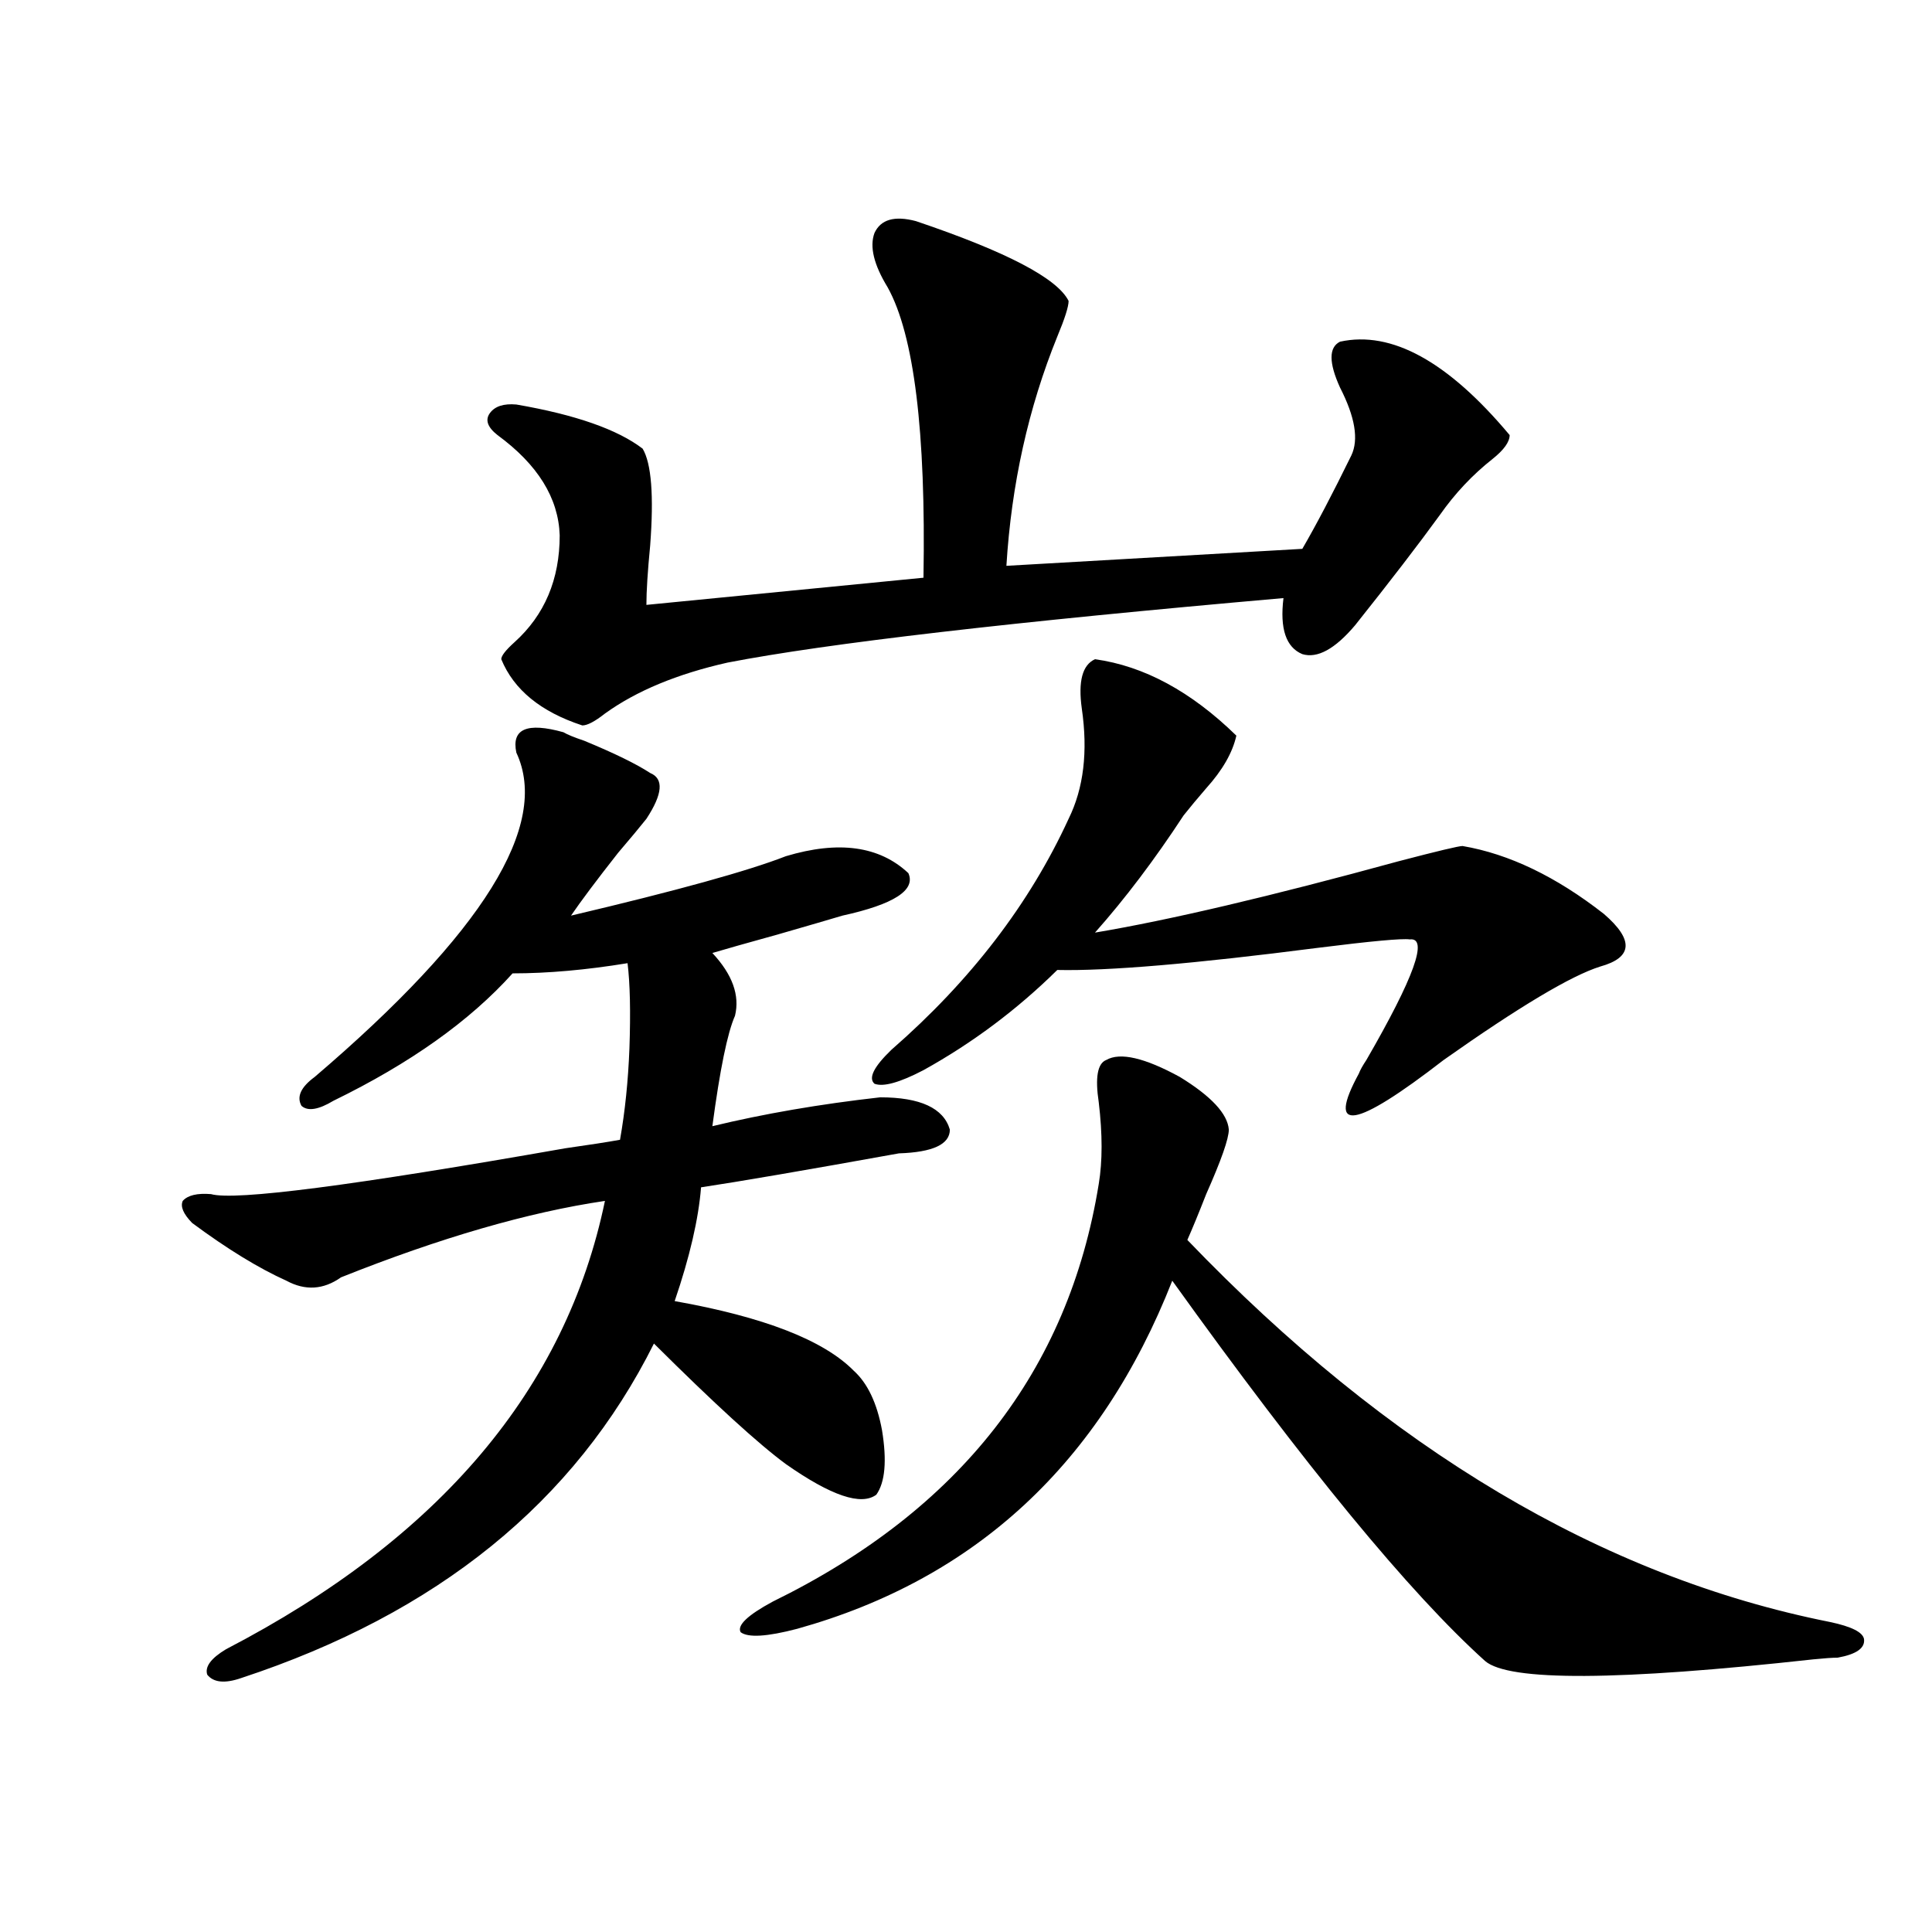
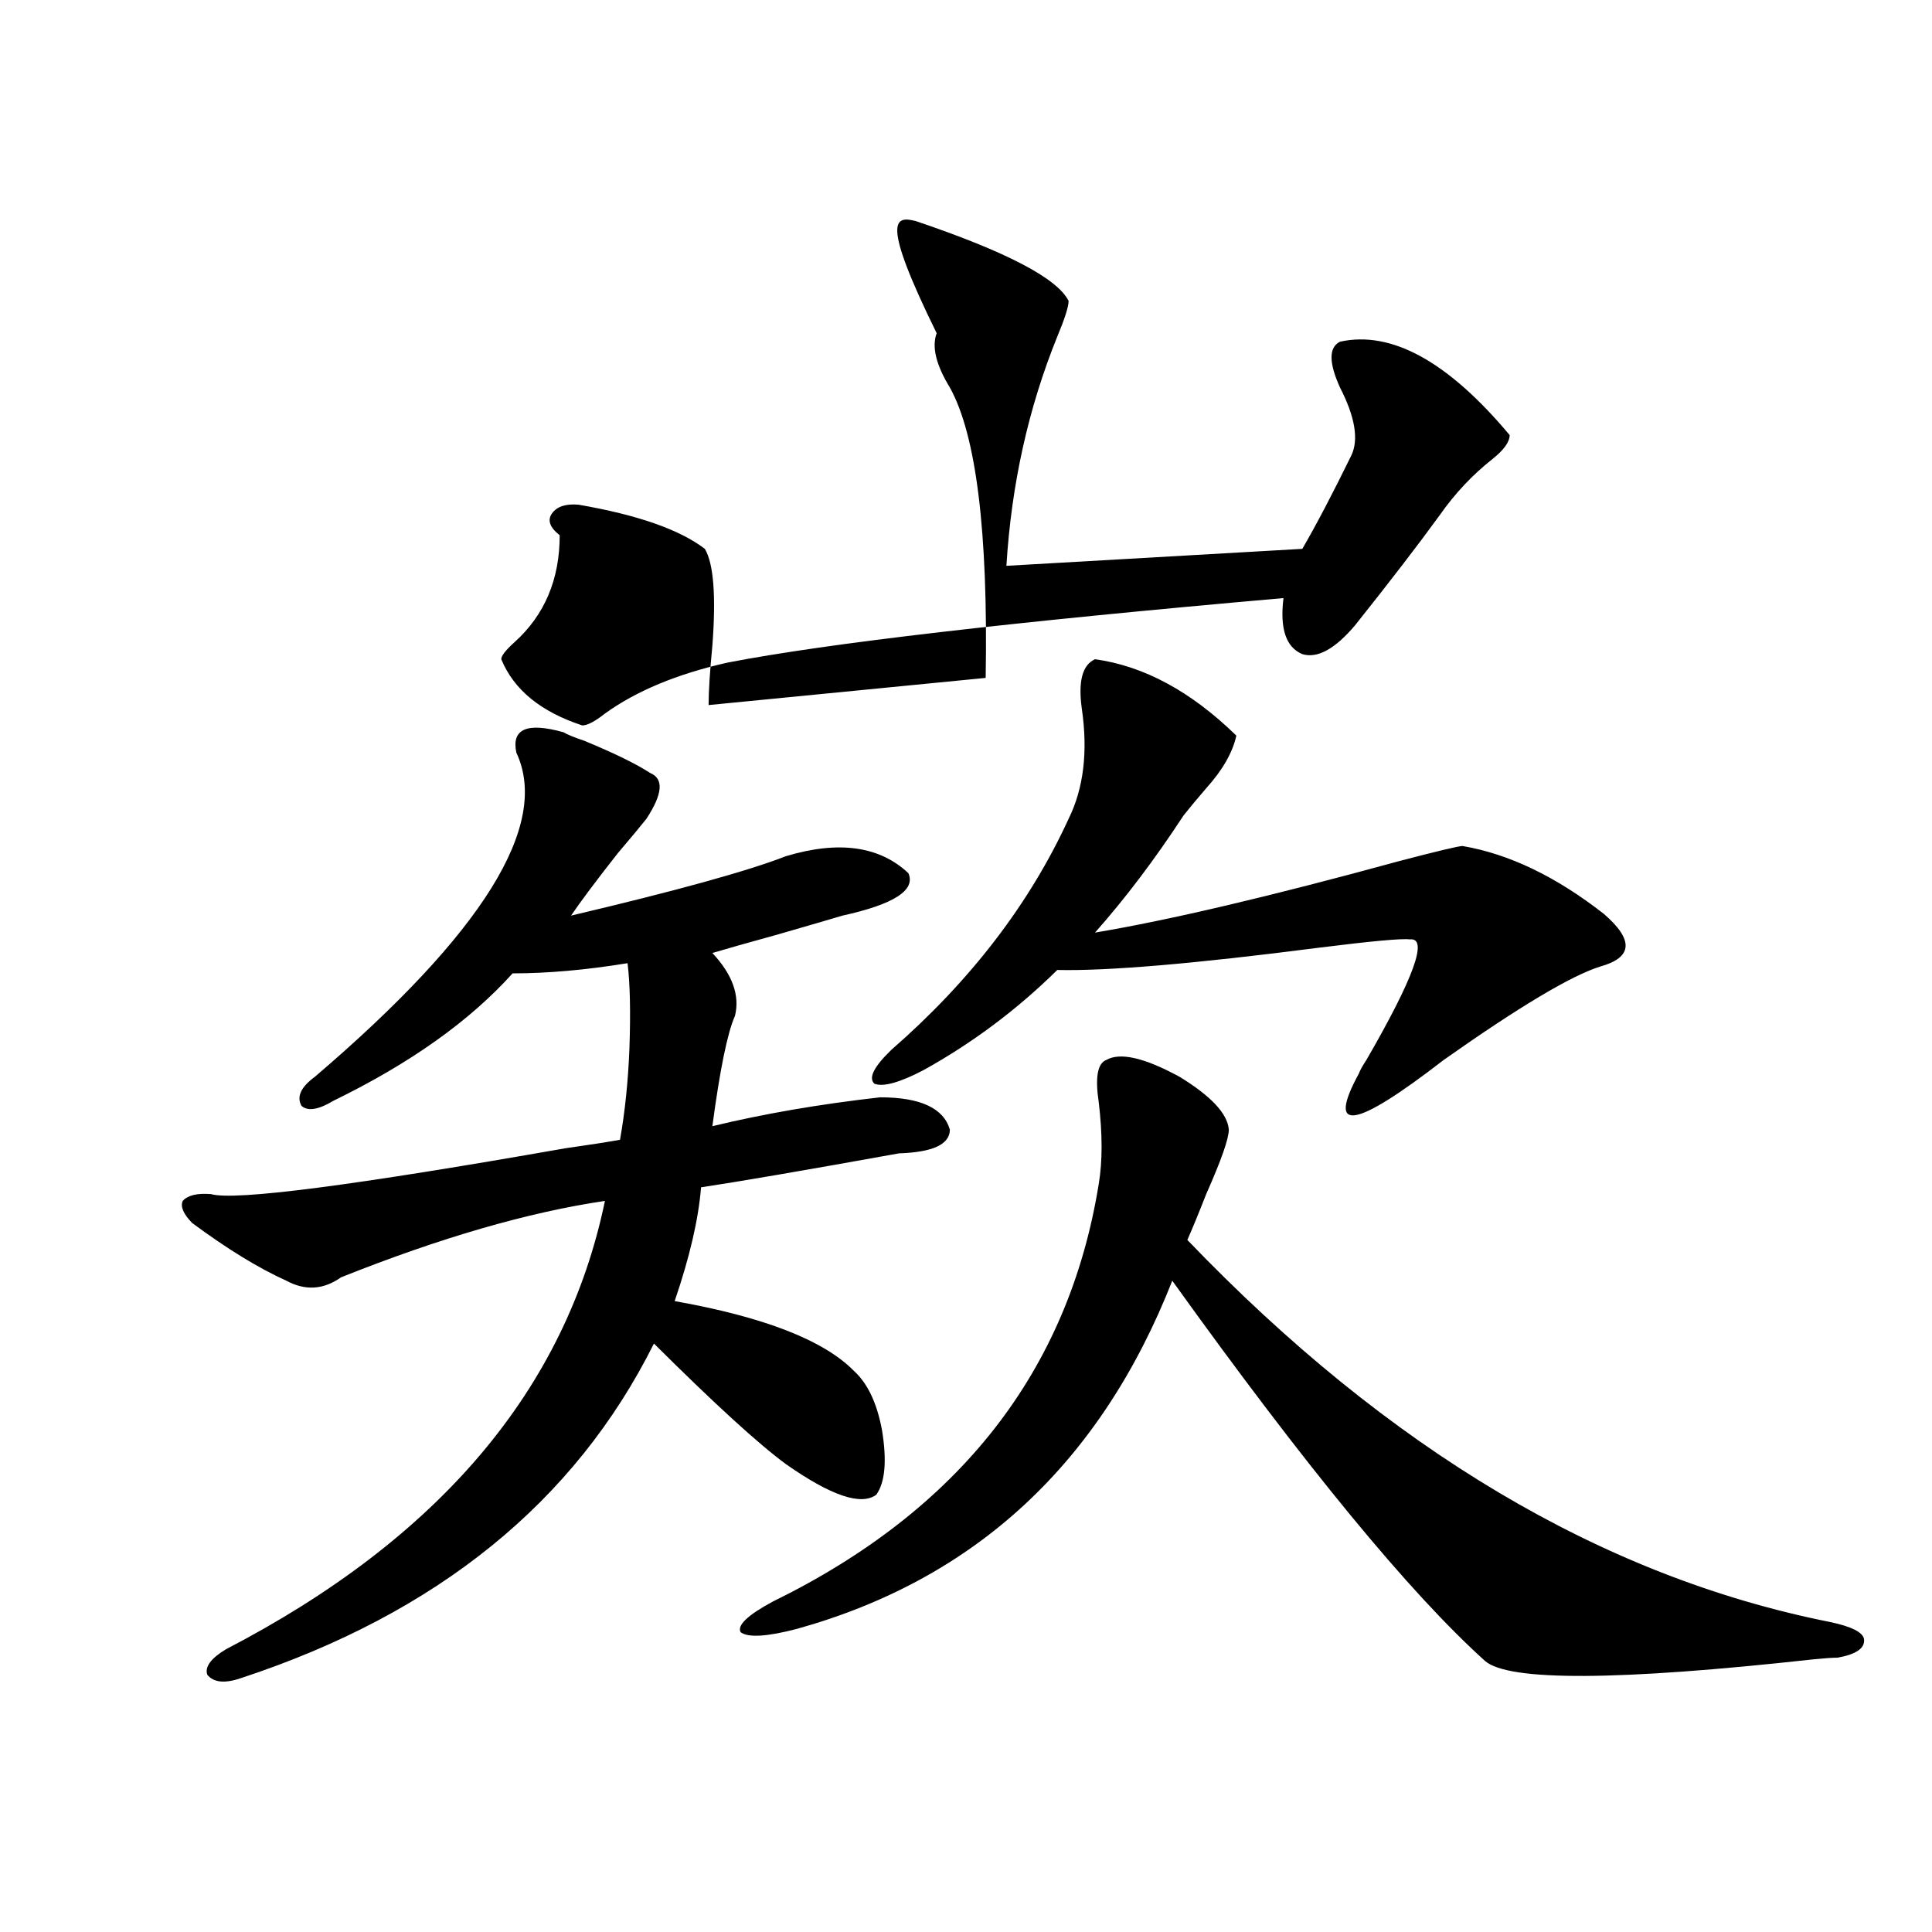
<svg xmlns="http://www.w3.org/2000/svg" version="1.1" id="图层_1" x="0px" y="0px" width="1000px" height="1000px" viewBox="0 0 1000 1000" enable-background="new 0 0 1000 1000" xml:space="preserve">
-   <path d="M336.528,400.098c7.149,2.939,6.494,10.85-1.951,23.73c-3.262,4.106-8.14,9.971-14.634,17.578  c-11.066,14.063-19.191,24.912-24.39,32.52c54.633-12.881,91.705-23.14,111.217-30.762c27.316-8.198,48.444-5.273,63.413,8.789  c3.902,8.789-7.484,16.123-34.146,21.973c-5.854,1.758-16.92,4.985-33.17,9.668c-16.92,4.697-28.292,7.91-34.146,9.668  c10.396,11.138,14.299,21.973,11.707,32.52c-3.902,8.789-7.805,27.837-11.707,57.129c26.661-6.44,55.608-11.426,86.827-14.941  c20.808,0,32.835,5.576,36.097,16.699c0,7.622-8.78,11.729-26.341,12.305c-48.779,8.789-82.925,14.653-102.437,17.578  c-1.311,16.411-5.854,36.035-13.658,58.887c46.173,8.213,77.071,20.215,92.681,36.035c7.149,6.455,12.027,16.699,14.634,30.762  c2.592,15.82,1.616,26.958-2.927,33.398c-7.805,5.864-23.414,0.591-46.828-15.82c-14.313-10.547-37.072-31.338-68.291-62.402  c-40.975,82.041-112.192,139.746-213.653,173.145c-8.46,2.926-14.313,2.335-17.561-1.758c-1.311-4.105,1.951-8.5,9.756-13.184  c110.562-57.417,175.926-134.761,196.093-232.031c-39.679,5.864-85.211,19.048-136.582,39.551  c-9.115,6.455-18.536,7.031-28.292,1.758c-14.313-6.44-30.578-16.396-48.779-29.883c-4.558-4.683-6.188-8.486-4.878-11.426  c2.592-2.925,7.47-4.092,14.634-3.516c12.348,3.516,73.489-4.395,183.41-23.73c12.348-1.758,21.783-3.213,28.292-4.395  c2.592-14.639,4.223-30.459,4.878-47.461c0.641-18.745,0.32-33.398-0.976-43.945c-21.463,3.516-41.31,5.273-59.511,5.273  c-22.118,24.609-53.017,46.582-92.681,65.918c-7.805,4.697-13.338,5.576-16.585,2.637c-2.606-4.683-0.335-9.668,6.829-14.941  c87.147-74.404,121.948-130.366,104.388-167.871c-2.606-12.305,5.519-15.82,24.39-10.547c1.951,1.182,5.519,2.637,10.731,4.395  C317.992,389.854,329.364,395.415,336.528,400.098z M474.086,114.453c46.828,15.82,73.169,29.595,79.022,41.309  c0,2.939-1.951,9.092-5.854,18.457c-14.969,36.914-23.749,76.465-26.341,118.652l153.167-8.789  c7.149-12.305,15.609-28.413,25.365-48.34c3.902-8.198,1.951-19.912-5.854-35.156c-5.854-12.881-5.854-20.791,0-23.73  c26.661-5.85,55.929,10.259,87.803,48.34c0,3.516-2.927,7.622-8.78,12.305c-10.411,8.213-19.512,17.881-27.316,29.004  c-11.066,15.244-25.7,34.277-43.901,57.129c-10.411,12.305-19.512,17.29-27.316,14.941c-8.46-3.516-11.707-13.184-9.756-29.004  c-140.484,12.305-236.427,23.442-287.798,33.398c-26.021,5.864-47.163,14.653-63.413,26.367c-5.213,4.106-9.115,6.152-11.707,6.152  c-21.463-7.031-35.456-18.457-41.95-34.277c0-1.758,2.271-4.683,6.829-8.789c15.609-14.063,23.414-32.52,23.414-55.371  c-0.655-19.336-11.387-36.611-32.194-51.855c-5.213-4.092-6.509-7.91-3.902-11.426c2.592-3.516,7.149-4.971,13.658-4.395  c30.563,5.273,52.347,12.896,65.364,22.852c4.543,7.622,5.854,24.321,3.902,50.098c-1.311,13.486-1.951,23.73-1.951,30.762  l143.411-14.063c1.296-75.586-4.878-125.684-18.536-150.293c-7.164-11.714-9.436-21.094-6.829-28.125  C455.87,113.574,463.02,111.528,474.086,114.453z M572.62,548.633c7.149-4.092,19.832-1.167,38.048,8.789  c16.25,9.971,24.71,19.048,25.365,27.246c0,4.697-3.902,15.82-11.707,33.398c-3.902,9.971-7.164,17.881-9.756,23.73  C718.623,750.205,829.52,816.123,947.245,839.551c11.052,2.335,16.905,5.273,17.561,8.789c0.641,4.684-3.902,7.91-13.658,9.668  c-2.606,0-6.829,0.289-12.683,0.879c-100.82,11.124-157.404,11.426-169.752,0.879c-39.023-35.156-93.016-100.771-161.947-196.875  C569.693,757.236,504.97,817.29,412.624,843.066c-15.609,4.093-25.365,4.684-29.268,1.758c-1.951-3.516,3.567-8.789,16.585-15.82  c96.903-47.461,153.167-119.531,168.776-216.211c1.951-11.714,1.951-25.776,0-42.188  C566.767,557.725,568.063,550.391,572.62,548.633z M566.767,341.211c25.365,3.516,49.755,16.699,73.169,39.551  c-1.951,8.789-7.164,17.881-15.609,27.246c-4.558,5.273-8.46,9.971-11.707,14.063c-14.969,22.852-30.243,43.066-45.853,60.645  c38.368-6.44,90.729-18.745,157.069-36.914c20.152-5.273,31.219-7.91,33.17-7.91c24.055,4.106,48.444,15.82,73.169,35.156  c15.609,13.486,14.954,22.563-1.951,27.246c-14.969,4.697-41.95,20.806-80.974,48.34c-46.188,35.747-60.821,38.096-43.901,7.031  c0.641-1.758,1.951-4.092,3.902-7.031c24.71-42.764,32.194-63.569,22.438-62.402c-3.902-0.576-19.847,0.879-47.804,4.395  c-63.748,8.213-108.625,12.017-134.631,11.426c-20.822,20.518-43.901,37.793-69.267,51.855c-12.362,6.455-20.822,8.789-25.365,7.031  c-3.262-2.925-0.335-8.789,8.78-17.578c40.975-35.732,71.538-75.586,91.705-119.531c7.805-15.82,10.076-34.854,6.829-57.129  C557.986,352.637,560.258,344.15,566.767,341.211z" />
+   <path d="M336.528,400.098c7.149,2.939,6.494,10.85-1.951,23.73c-3.262,4.106-8.14,9.971-14.634,17.578  c-11.066,14.063-19.191,24.912-24.39,32.52c54.633-12.881,91.705-23.14,111.217-30.762c27.316-8.198,48.444-5.273,63.413,8.789  c3.902,8.789-7.484,16.123-34.146,21.973c-5.854,1.758-16.92,4.985-33.17,9.668c-16.92,4.697-28.292,7.91-34.146,9.668  c10.396,11.138,14.299,21.973,11.707,32.52c-3.902,8.789-7.805,27.837-11.707,57.129c26.661-6.44,55.608-11.426,86.827-14.941  c20.808,0,32.835,5.576,36.097,16.699c0,7.622-8.78,11.729-26.341,12.305c-48.779,8.789-82.925,14.653-102.437,17.578  c-1.311,16.411-5.854,36.035-13.658,58.887c46.173,8.213,77.071,20.215,92.681,36.035c7.149,6.455,12.027,16.699,14.634,30.762  c2.592,15.82,1.616,26.958-2.927,33.398c-7.805,5.864-23.414,0.591-46.828-15.82c-14.313-10.547-37.072-31.338-68.291-62.402  c-40.975,82.041-112.192,139.746-213.653,173.145c-8.46,2.926-14.313,2.335-17.561-1.758c-1.311-4.105,1.951-8.5,9.756-13.184  c110.562-57.417,175.926-134.761,196.093-232.031c-39.679,5.864-85.211,19.048-136.582,39.551  c-9.115,6.455-18.536,7.031-28.292,1.758c-14.313-6.44-30.578-16.396-48.779-29.883c-4.558-4.683-6.188-8.486-4.878-11.426  c2.592-2.925,7.47-4.092,14.634-3.516c12.348,3.516,73.489-4.395,183.41-23.73c12.348-1.758,21.783-3.213,28.292-4.395  c2.592-14.639,4.223-30.459,4.878-47.461c0.641-18.745,0.32-33.398-0.976-43.945c-21.463,3.516-41.31,5.273-59.511,5.273  c-22.118,24.609-53.017,46.582-92.681,65.918c-7.805,4.697-13.338,5.576-16.585,2.637c-2.606-4.683-0.335-9.668,6.829-14.941  c87.147-74.404,121.948-130.366,104.388-167.871c-2.606-12.305,5.519-15.82,24.39-10.547c1.951,1.182,5.519,2.637,10.731,4.395  C317.992,389.854,329.364,395.415,336.528,400.098z M474.086,114.453c46.828,15.82,73.169,29.595,79.022,41.309  c0,2.939-1.951,9.092-5.854,18.457c-14.969,36.914-23.749,76.465-26.341,118.652l153.167-8.789  c7.149-12.305,15.609-28.413,25.365-48.34c3.902-8.198,1.951-19.912-5.854-35.156c-5.854-12.881-5.854-20.791,0-23.73  c26.661-5.85,55.929,10.259,87.803,48.34c0,3.516-2.927,7.622-8.78,12.305c-10.411,8.213-19.512,17.881-27.316,29.004  c-11.066,15.244-25.7,34.277-43.901,57.129c-10.411,12.305-19.512,17.29-27.316,14.941c-8.46-3.516-11.707-13.184-9.756-29.004  c-140.484,12.305-236.427,23.442-287.798,33.398c-26.021,5.864-47.163,14.653-63.413,26.367c-5.213,4.106-9.115,6.152-11.707,6.152  c-21.463-7.031-35.456-18.457-41.95-34.277c0-1.758,2.271-4.683,6.829-8.789c15.609-14.063,23.414-32.52,23.414-55.371  c-5.213-4.092-6.509-7.91-3.902-11.426c2.592-3.516,7.149-4.971,13.658-4.395  c30.563,5.273,52.347,12.896,65.364,22.852c4.543,7.622,5.854,24.321,3.902,50.098c-1.311,13.486-1.951,23.73-1.951,30.762  l143.411-14.063c1.296-75.586-4.878-125.684-18.536-150.293c-7.164-11.714-9.436-21.094-6.829-28.125  C455.87,113.574,463.02,111.528,474.086,114.453z M572.62,548.633c7.149-4.092,19.832-1.167,38.048,8.789  c16.25,9.971,24.71,19.048,25.365,27.246c0,4.697-3.902,15.82-11.707,33.398c-3.902,9.971-7.164,17.881-9.756,23.73  C718.623,750.205,829.52,816.123,947.245,839.551c11.052,2.335,16.905,5.273,17.561,8.789c0.641,4.684-3.902,7.91-13.658,9.668  c-2.606,0-6.829,0.289-12.683,0.879c-100.82,11.124-157.404,11.426-169.752,0.879c-39.023-35.156-93.016-100.771-161.947-196.875  C569.693,757.236,504.97,817.29,412.624,843.066c-15.609,4.093-25.365,4.684-29.268,1.758c-1.951-3.516,3.567-8.789,16.585-15.82  c96.903-47.461,153.167-119.531,168.776-216.211c1.951-11.714,1.951-25.776,0-42.188  C566.767,557.725,568.063,550.391,572.62,548.633z M566.767,341.211c25.365,3.516,49.755,16.699,73.169,39.551  c-1.951,8.789-7.164,17.881-15.609,27.246c-4.558,5.273-8.46,9.971-11.707,14.063c-14.969,22.852-30.243,43.066-45.853,60.645  c38.368-6.44,90.729-18.745,157.069-36.914c20.152-5.273,31.219-7.91,33.17-7.91c24.055,4.106,48.444,15.82,73.169,35.156  c15.609,13.486,14.954,22.563-1.951,27.246c-14.969,4.697-41.95,20.806-80.974,48.34c-46.188,35.747-60.821,38.096-43.901,7.031  c0.641-1.758,1.951-4.092,3.902-7.031c24.71-42.764,32.194-63.569,22.438-62.402c-3.902-0.576-19.847,0.879-47.804,4.395  c-63.748,8.213-108.625,12.017-134.631,11.426c-20.822,20.518-43.901,37.793-69.267,51.855c-12.362,6.455-20.822,8.789-25.365,7.031  c-3.262-2.925-0.335-8.789,8.78-17.578c40.975-35.732,71.538-75.586,91.705-119.531c7.805-15.82,10.076-34.854,6.829-57.129  C557.986,352.637,560.258,344.15,566.767,341.211z" />
</svg>